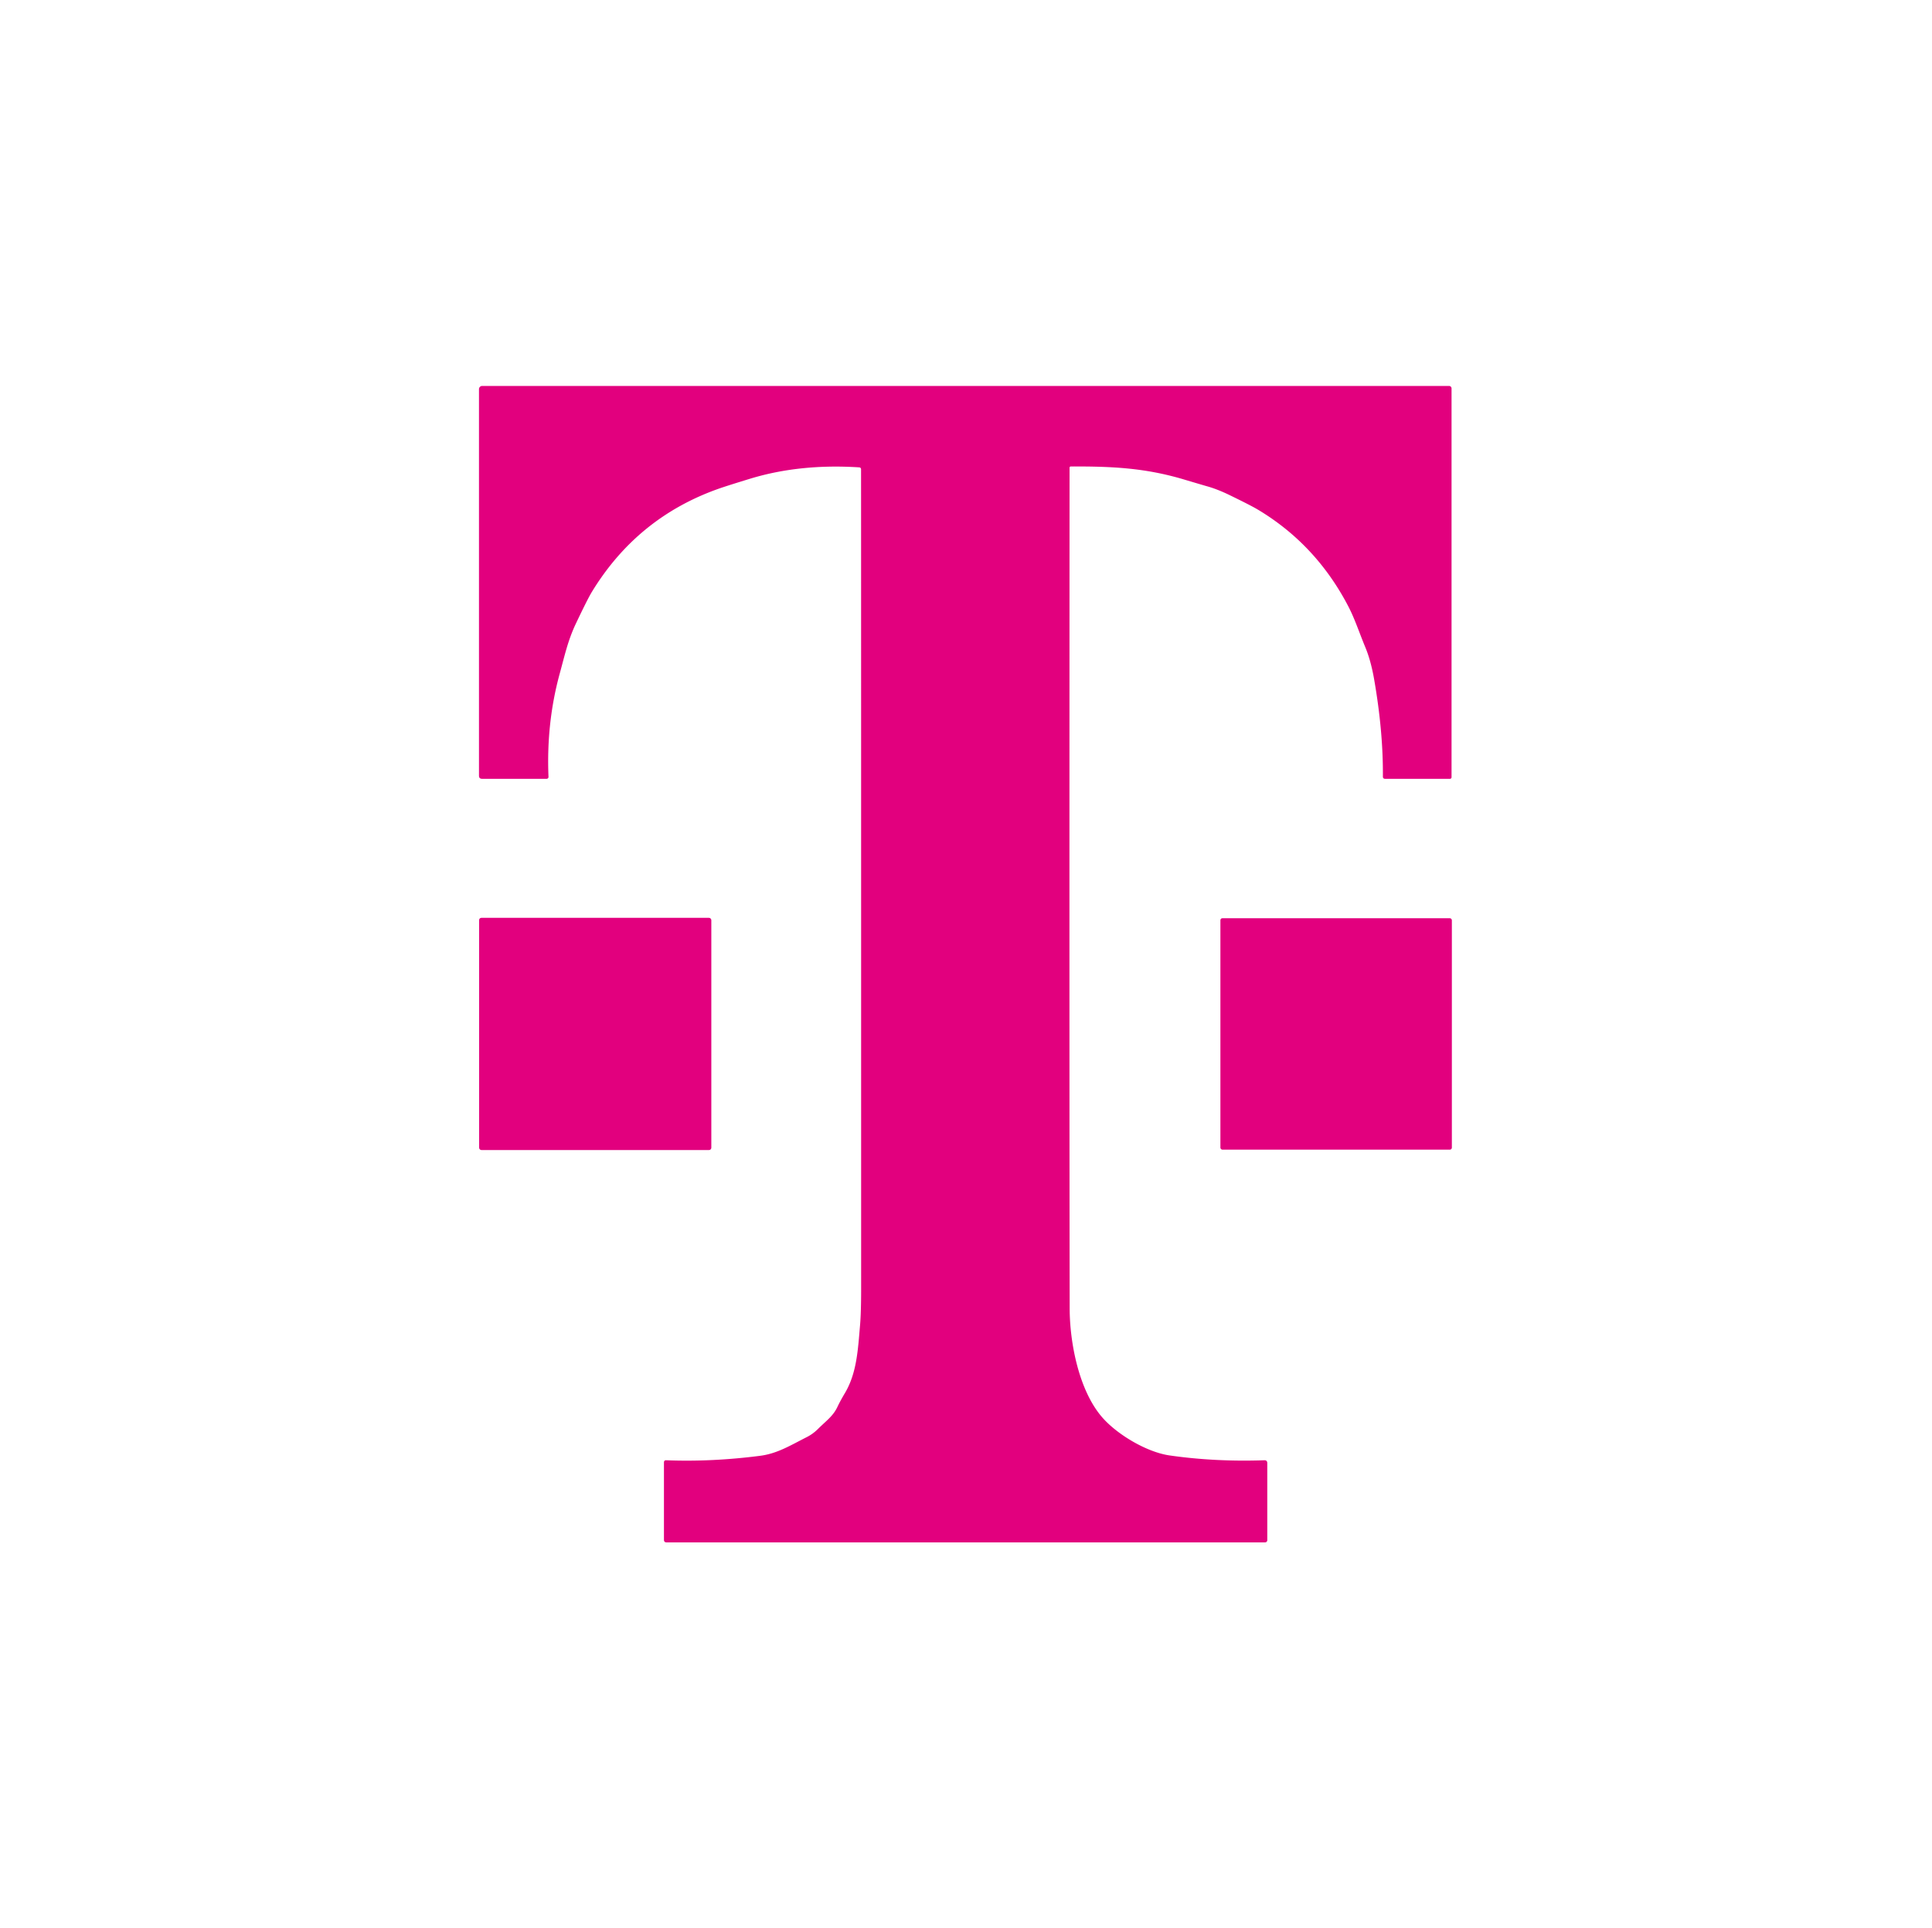
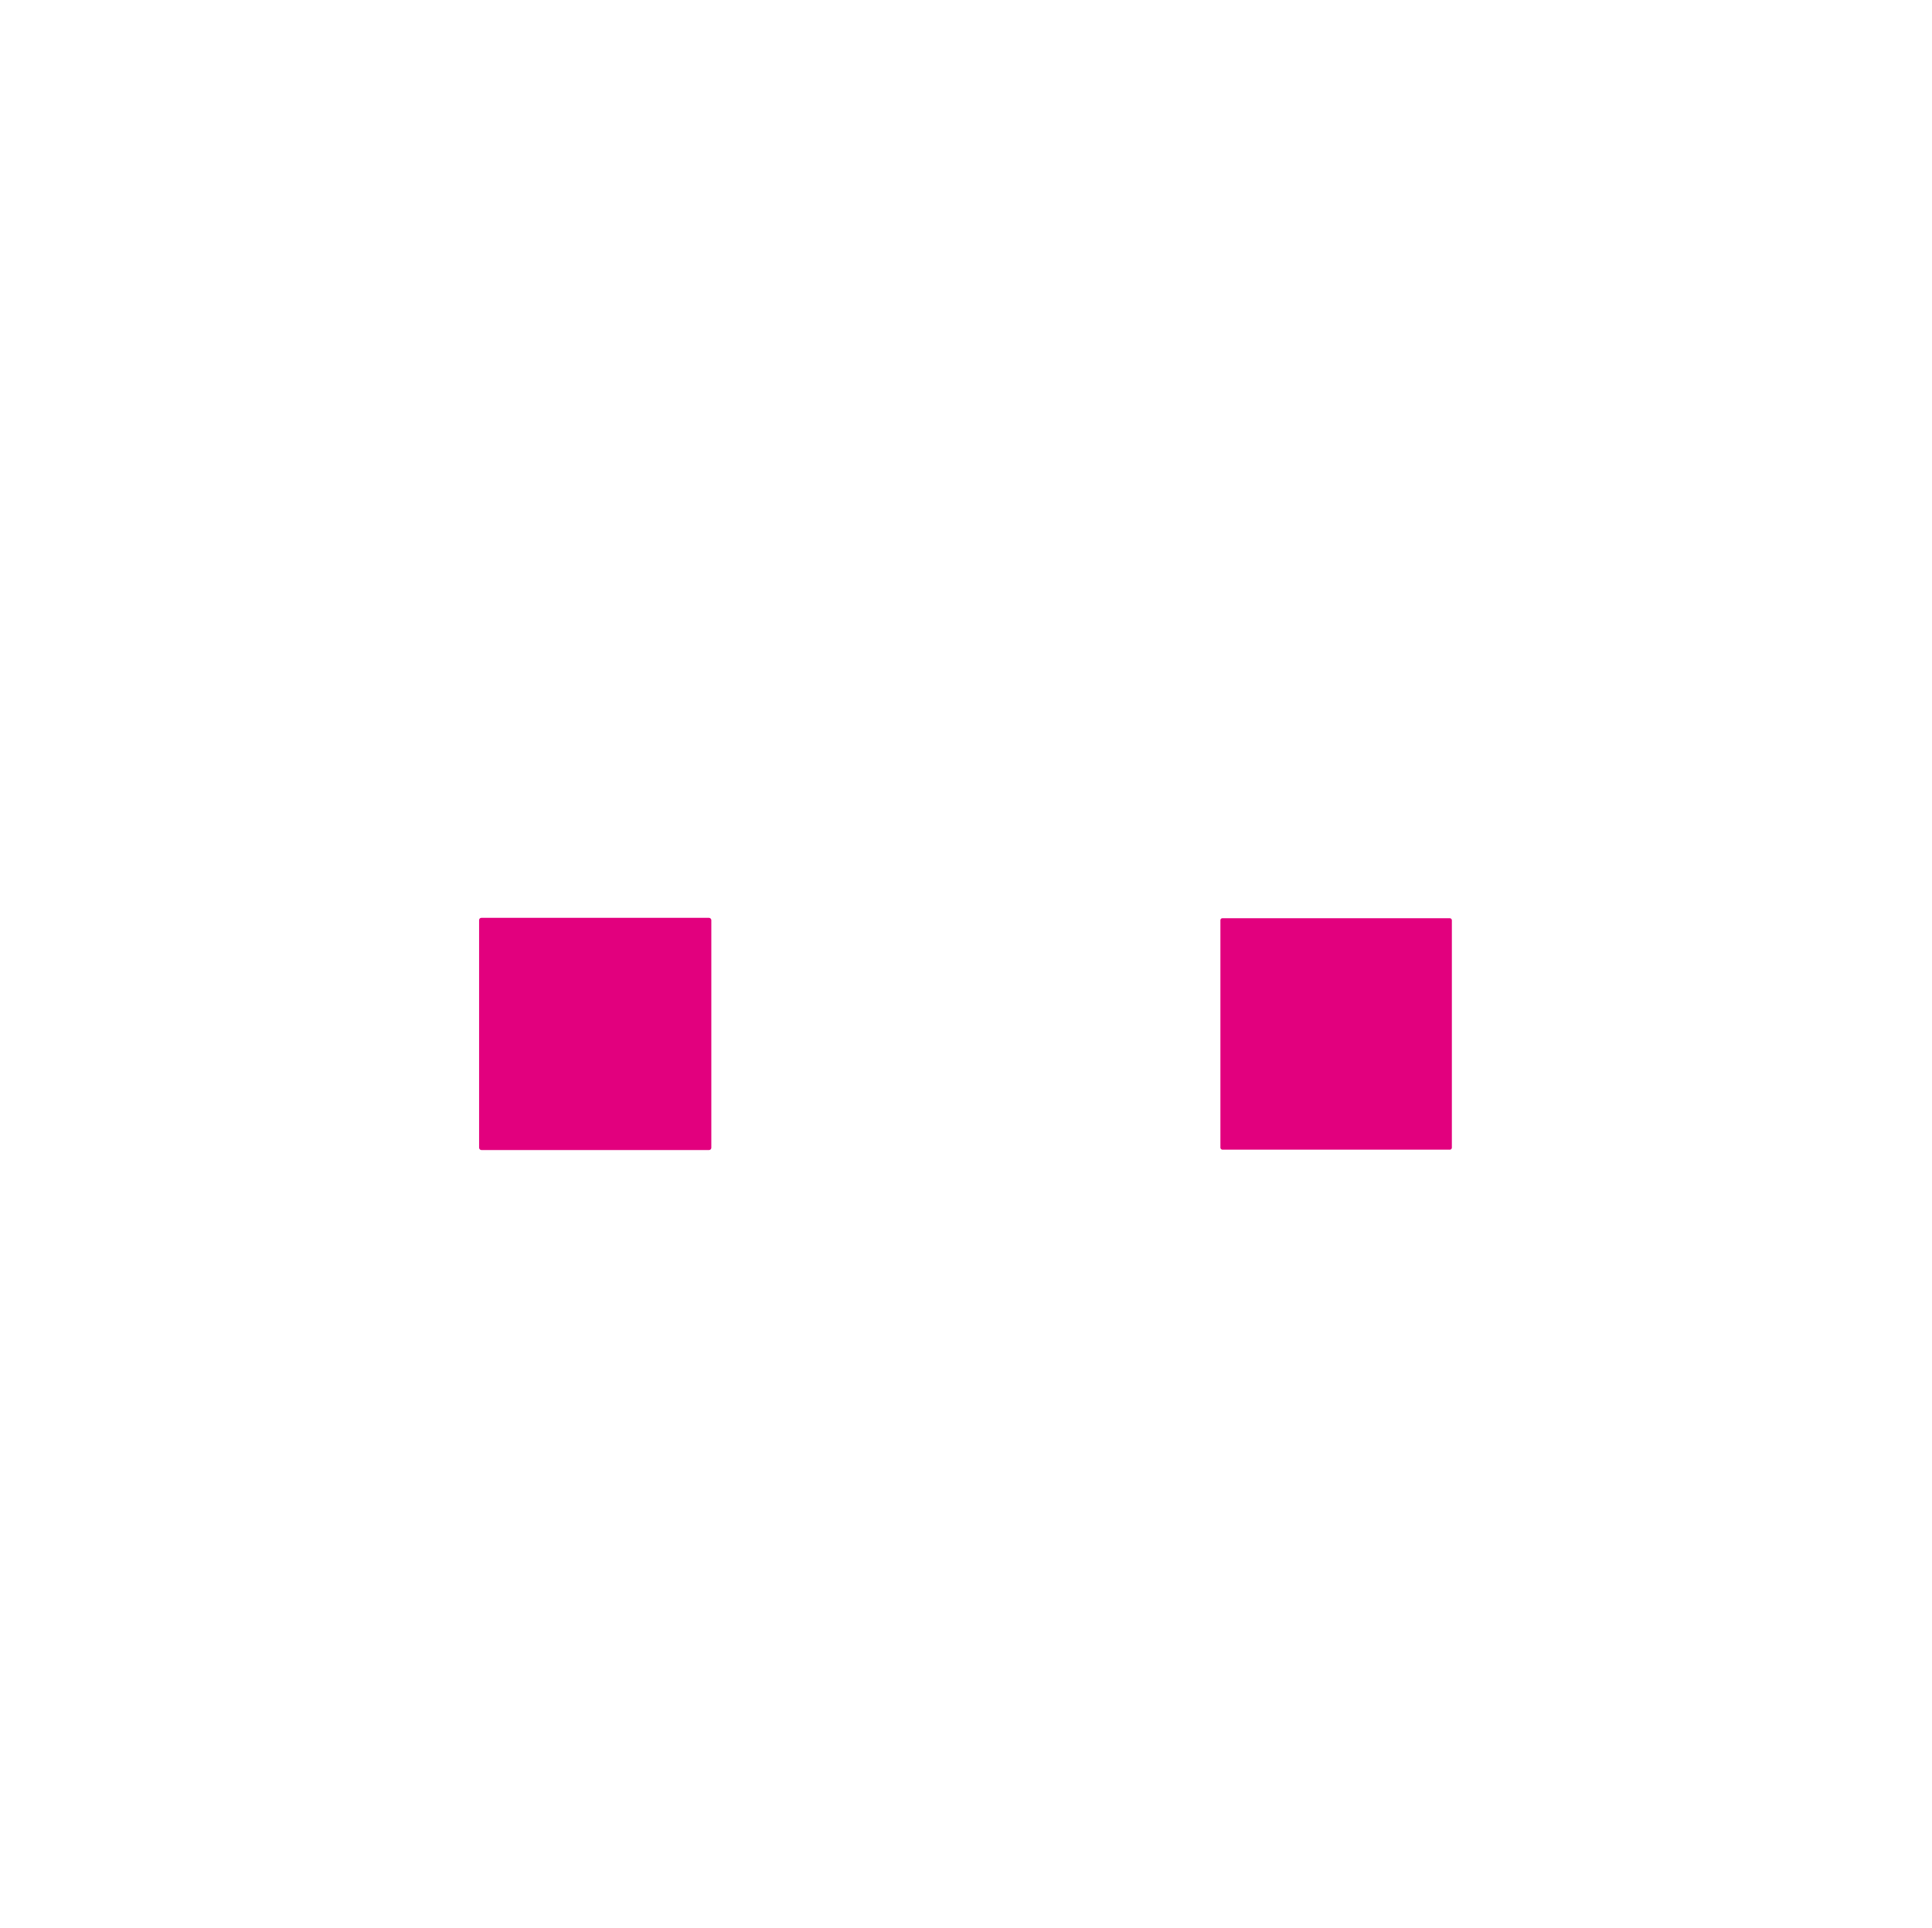
<svg xmlns="http://www.w3.org/2000/svg" version="1.1" viewBox="0.00 0.00 500.00 499.00">
-   <path fill="#e2007e" d="   M 222.34 120.96   Q 206.89 119.97 193.93 123.96   Q 188.06 125.76 186.07 126.46   Q 164.96 133.89 153.19 153.17   Q 152.05 155.04 148.98 161.52   C 146.97 165.78 146.10 169.81 144.86 174.32   Q 141.36 187.10 141.95 201.06   A 0.49 0.48 -1.7 0 1 141.46 201.57   L 124.77 201.57   Q 123.96 201.57 123.96 200.77   L 123.96 100.72   A 0.83 0.82 90.0 0 1 124.78 99.89   L 375.02 99.89   A 0.64 0.64 0.0 0 1 375.66 100.53   L 375.66 201.17   A 0.41 0.40 -0.0 0 1 375.25 201.57   L 358.47 201.57   Q 357.89 201.57 357.89 200.99   Q 357.98 189.31 355.62 175.79   Q 354.78 170.98 353.34 167.51   C 351.67 163.48 350.61 160.11 348.86 156.78   Q 340.49 140.82 325.47 131.86   Q 323.67 130.79 318.26 128.16   Q 315.03 126.59 312.32 125.84   Q 311.83 125.71 306.39 124.09   C 296.19 121.05 287.53 120.70 277.12 120.73   A 0.32 0.31 0.0 0 0 276.80 121.04   Q 276.73 274.96 276.83 338.63   C 276.84 347.49 279.21 359.89 285.25 366.83   C 289.18 371.35 296.86 375.86 302.68 376.69   Q 314.42 378.38 327.19 377.94   Q 327.97 377.91 327.97 378.69   L 327.97 398.63   A 0.57 0.57 0.0 0 1 327.40 399.20   L 172.52 399.20   Q 171.83 399.20 171.83 398.52   L 171.83 378.51   Q 171.83 377.91 172.43 377.94   Q 184.27 378.40 196.77 376.78   C 201.18 376.20 204.52 374.11 208.79 371.95   Q 210.37 371.15 211.65 369.88   C 213.85 367.70 215.61 366.50 216.71 364.16   Q 217.41 362.67 218.69 360.51   C 221.77 355.29 222.04 349.21 222.59 342.88   Q 222.86 339.67 222.86 333.62   Q 222.86 137.94 222.84 121.49   Q 222.84 120.99 222.34 120.96   Z" />
  <rect fill="#e2007e" x="123.99" y="237.55" width="60.10" height="60.10" rx="0.59" />
  <rect fill="#e2007e" x="315.84" y="237.65" width="59.90" height="59.90" rx="0.51" />
</svg>